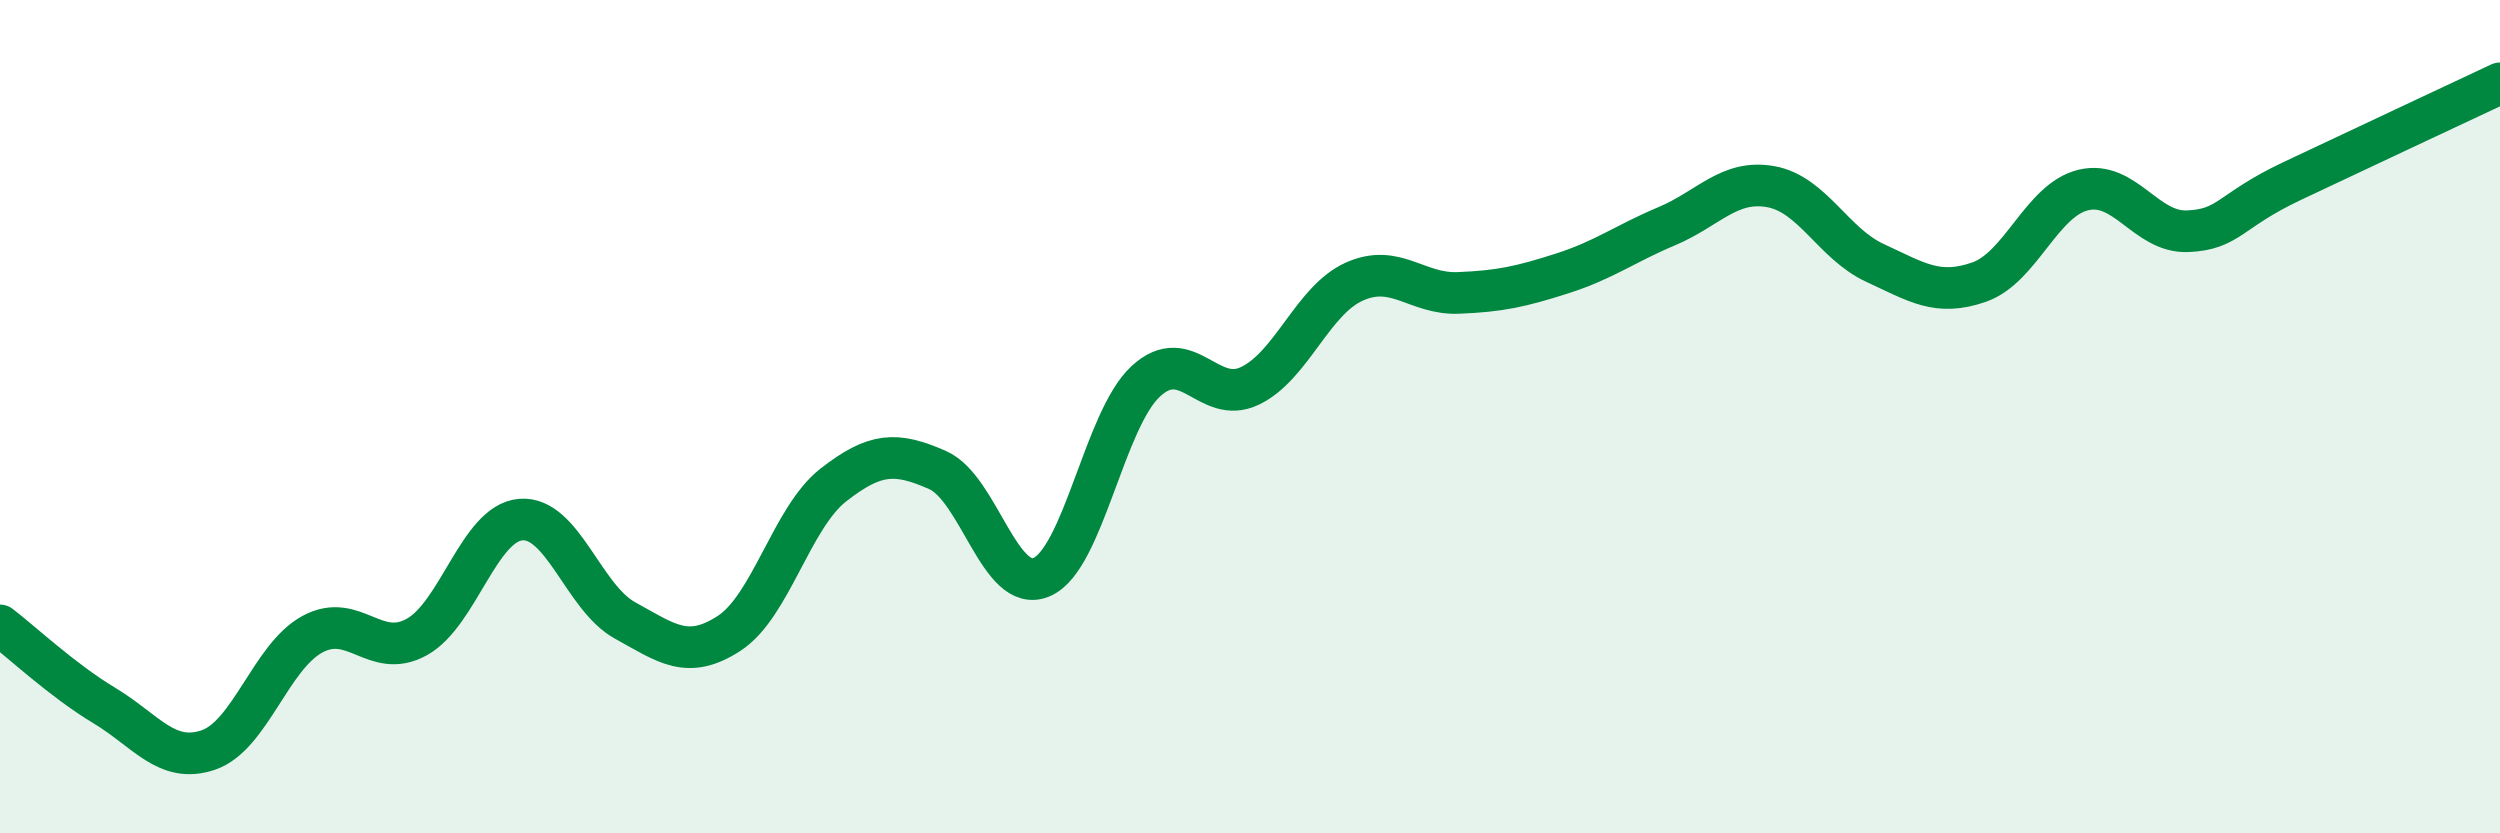
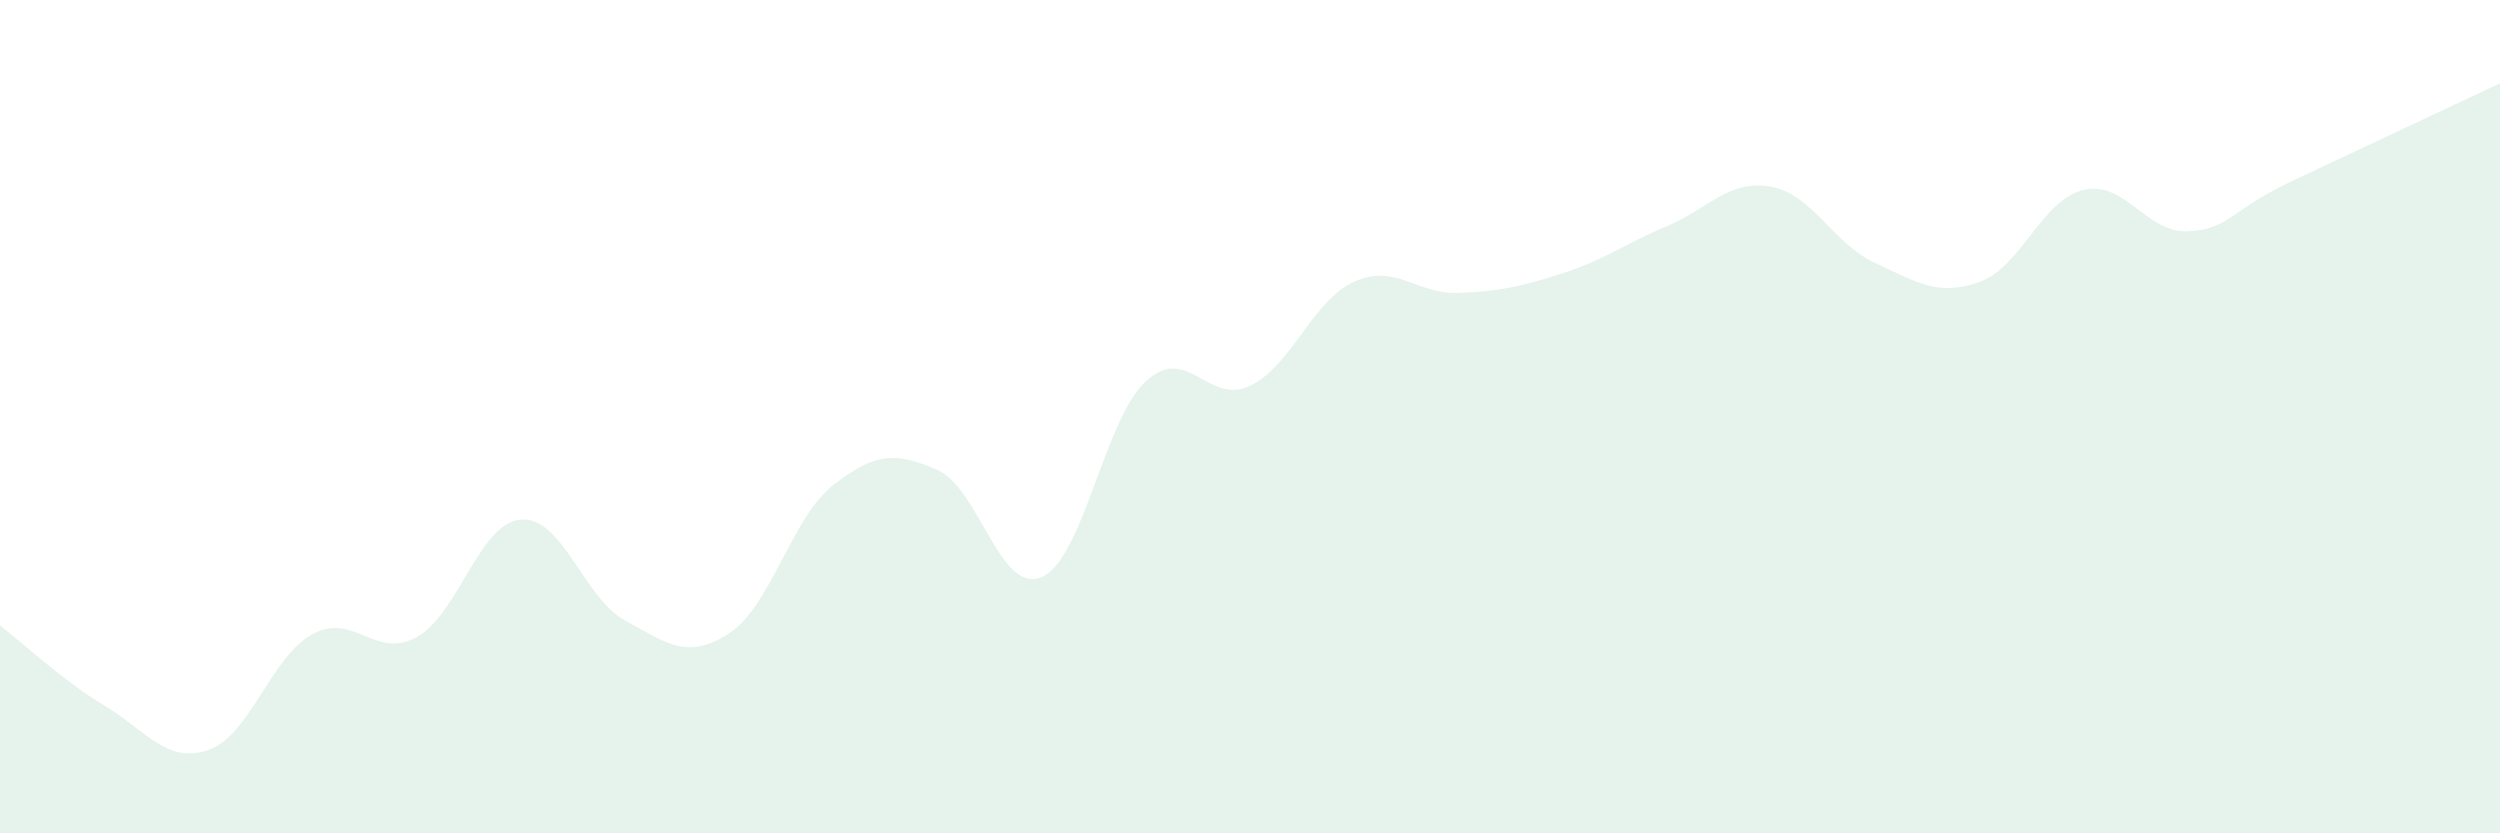
<svg xmlns="http://www.w3.org/2000/svg" width="60" height="20" viewBox="0 0 60 20">
  <path d="M 0,15.01 C 0.5,15.39 1.5,16.33 2.5,16.93 C 3.5,17.53 4,18.34 5,18 C 6,17.66 6.5,15.76 7.5,15.22 C 8.5,14.68 9,15.84 10,15.29 C 11,14.74 11.5,12.55 12.5,12.47 C 13.5,12.39 14,14.34 15,14.89 C 16,15.44 16.5,15.85 17.5,15.2 C 18.5,14.55 19,12.42 20,11.64 C 21,10.86 21.5,10.84 22.5,11.28 C 23.5,11.72 24,14.28 25,13.85 C 26,13.42 26.5,10.07 27.5,9.15 C 28.5,8.23 29,9.74 30,9.26 C 31,8.78 31.5,7.21 32.5,6.76 C 33.5,6.31 34,7.07 35,7.03 C 36,6.99 36.5,6.88 37.5,6.56 C 38.5,6.24 39,5.85 40,5.43 C 41,5.01 41.5,4.3 42.5,4.48 C 43.5,4.66 44,5.85 45,6.31 C 46,6.77 46.5,7.12 47.5,6.77 C 48.5,6.42 49,4.8 50,4.56 C 51,4.32 51.5,5.59 52.5,5.55 C 53.5,5.51 53.5,5.06 55,4.35 C 56.5,3.64 59,2.47 60,2L60 20L0 20Z" fill="#008740" opacity="0.1" stroke-linecap="round" stroke-linejoin="round" />
-   <path d="M 0,15.01 C 0.5,15.39 1.5,16.33 2.5,16.93 C 3.5,17.53 4,18.34 5,18 C 6,17.66 6.5,15.76 7.5,15.22 C 8.5,14.68 9,15.84 10,15.29 C 11,14.74 11.5,12.55 12.5,12.47 C 13.5,12.39 14,14.34 15,14.89 C 16,15.44 16.5,15.85 17.5,15.2 C 18.5,14.55 19,12.42 20,11.64 C 21,10.86 21.5,10.84 22.5,11.28 C 23.5,11.72 24,14.28 25,13.85 C 26,13.42 26.5,10.07 27.5,9.15 C 28.5,8.23 29,9.74 30,9.26 C 31,8.78 31.5,7.21 32.5,6.76 C 33.5,6.31 34,7.07 35,7.03 C 36,6.99 36.5,6.88 37.5,6.56 C 38.5,6.24 39,5.85 40,5.43 C 41,5.01 41.5,4.3 42.5,4.48 C 43.5,4.66 44,5.85 45,6.31 C 46,6.77 46.5,7.12 47.5,6.77 C 48.5,6.42 49,4.8 50,4.56 C 51,4.32 51.5,5.59 52.5,5.55 C 53.5,5.51 53.5,5.06 55,4.35 C 56.5,3.64 59,2.47 60,2" stroke="#008740" stroke-width="1" fill="none" stroke-linecap="round" stroke-linejoin="round" />
</svg>